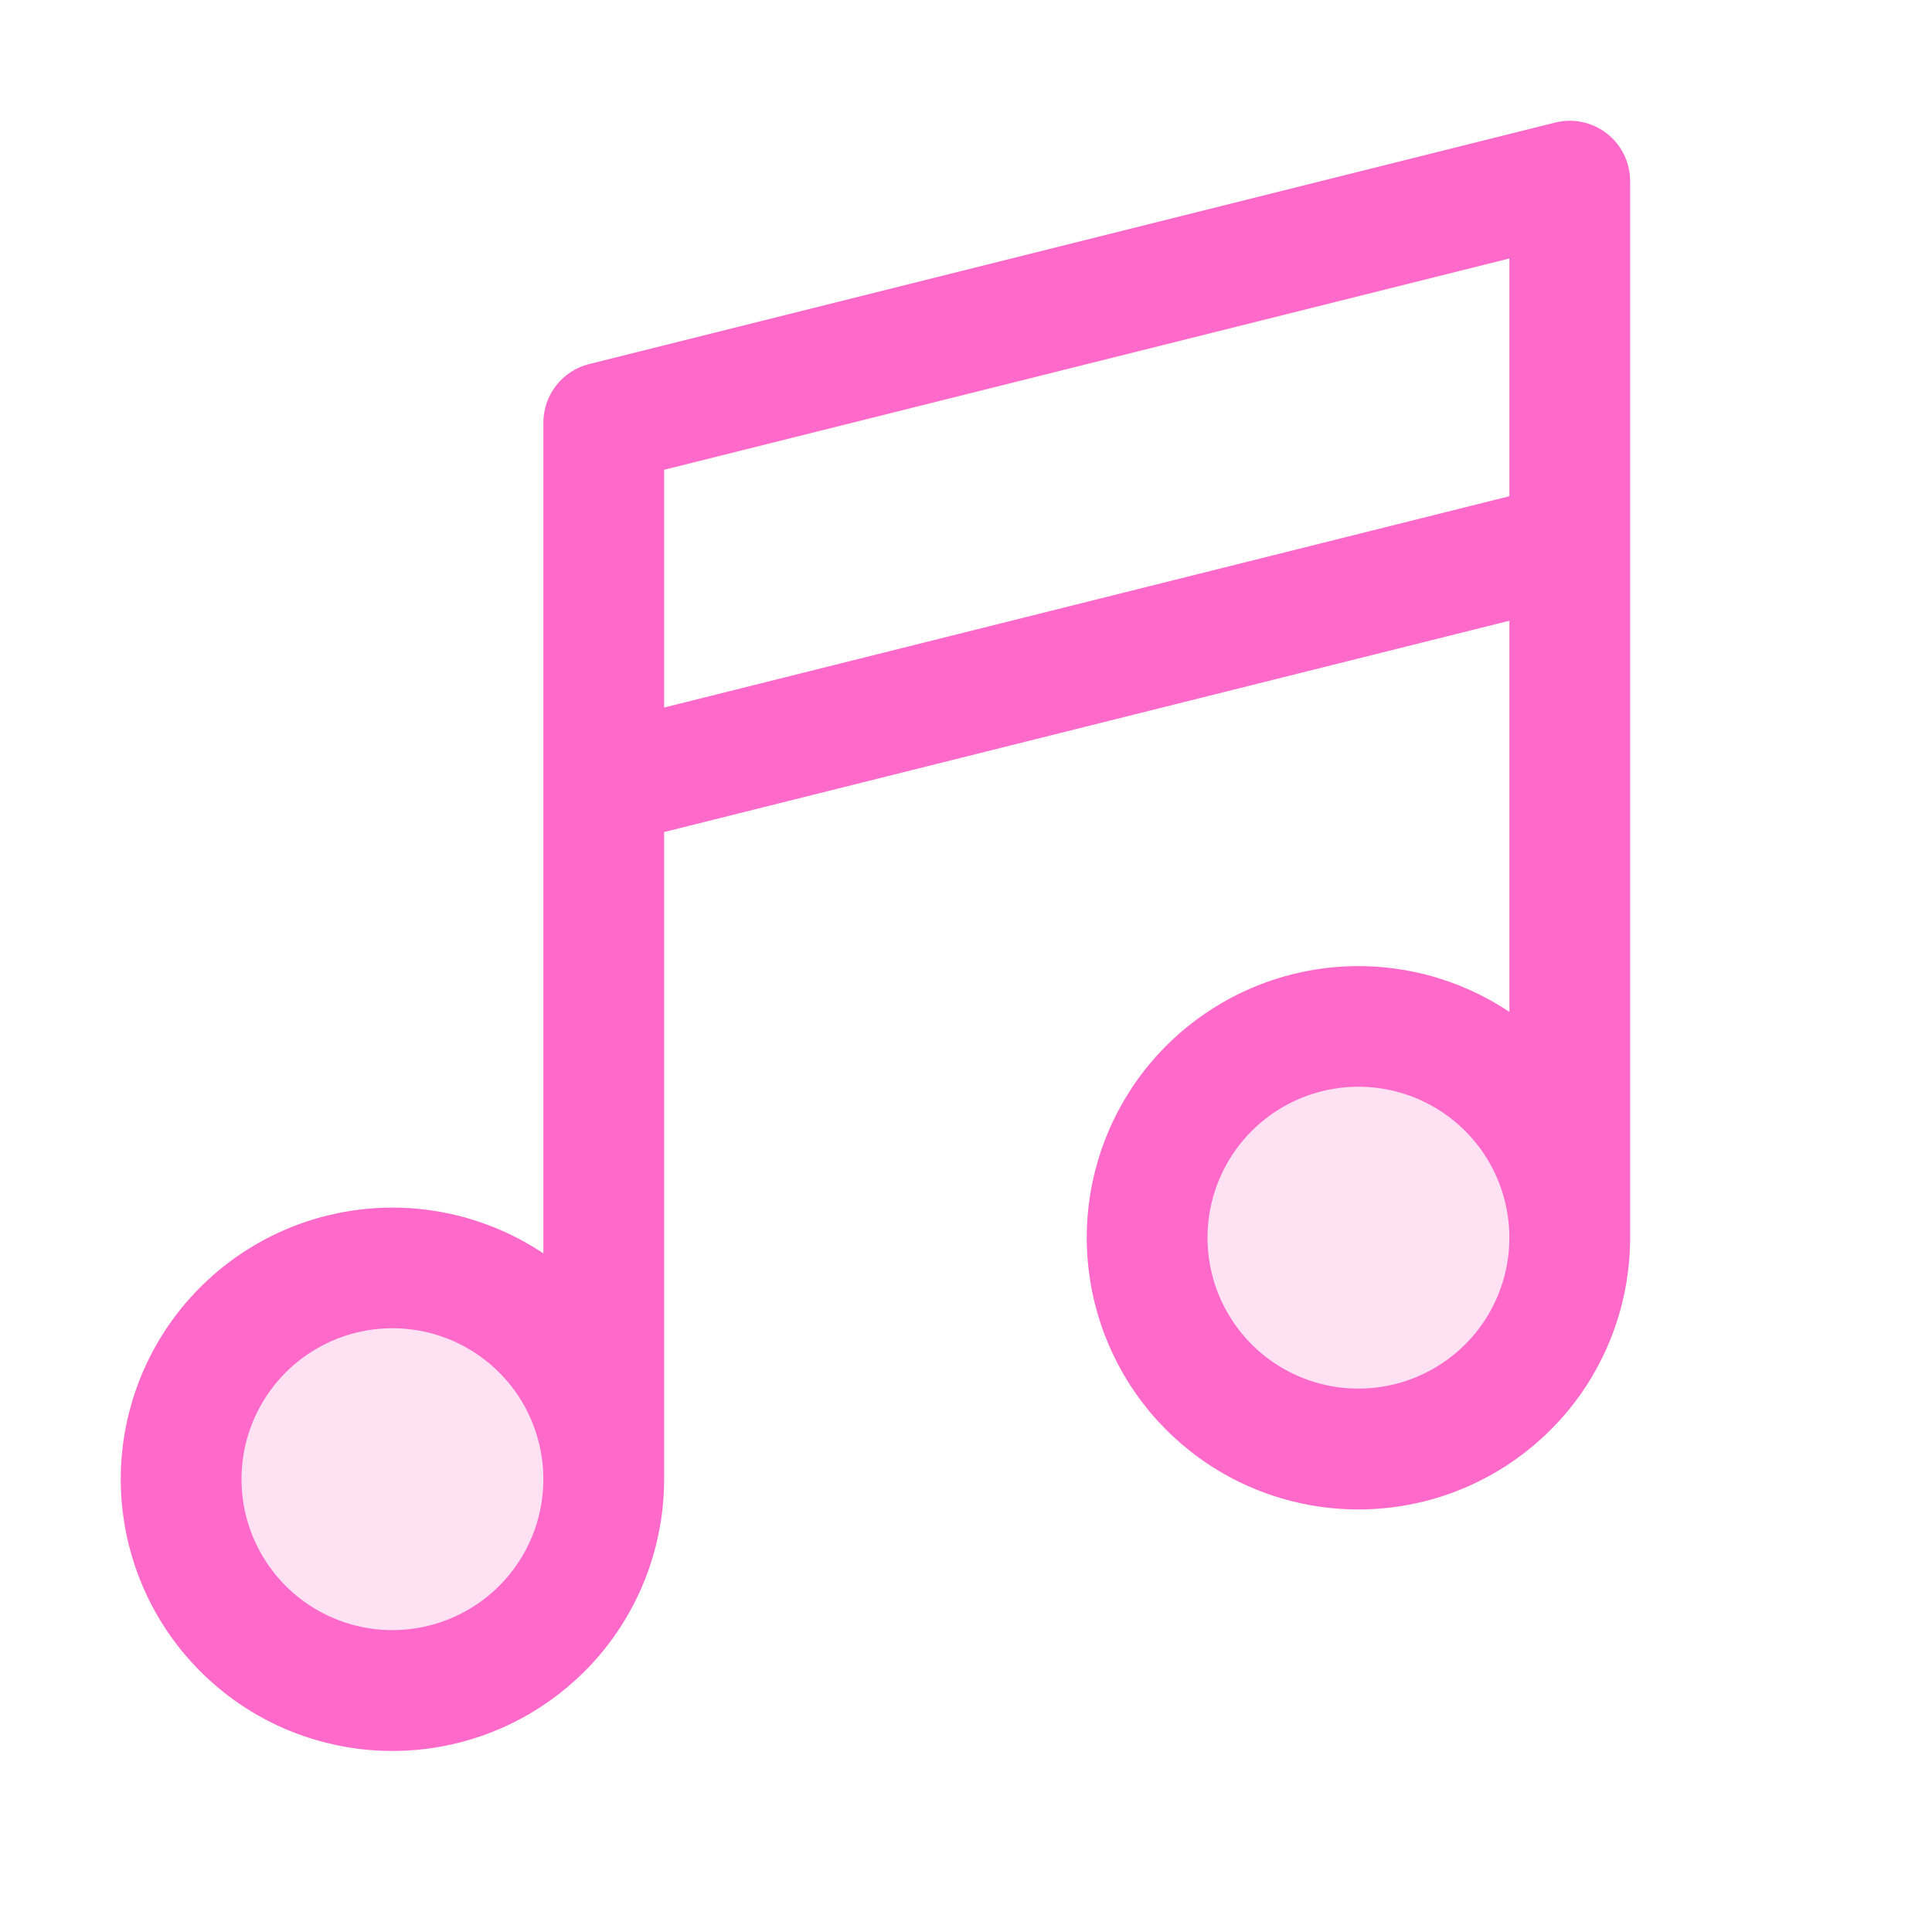
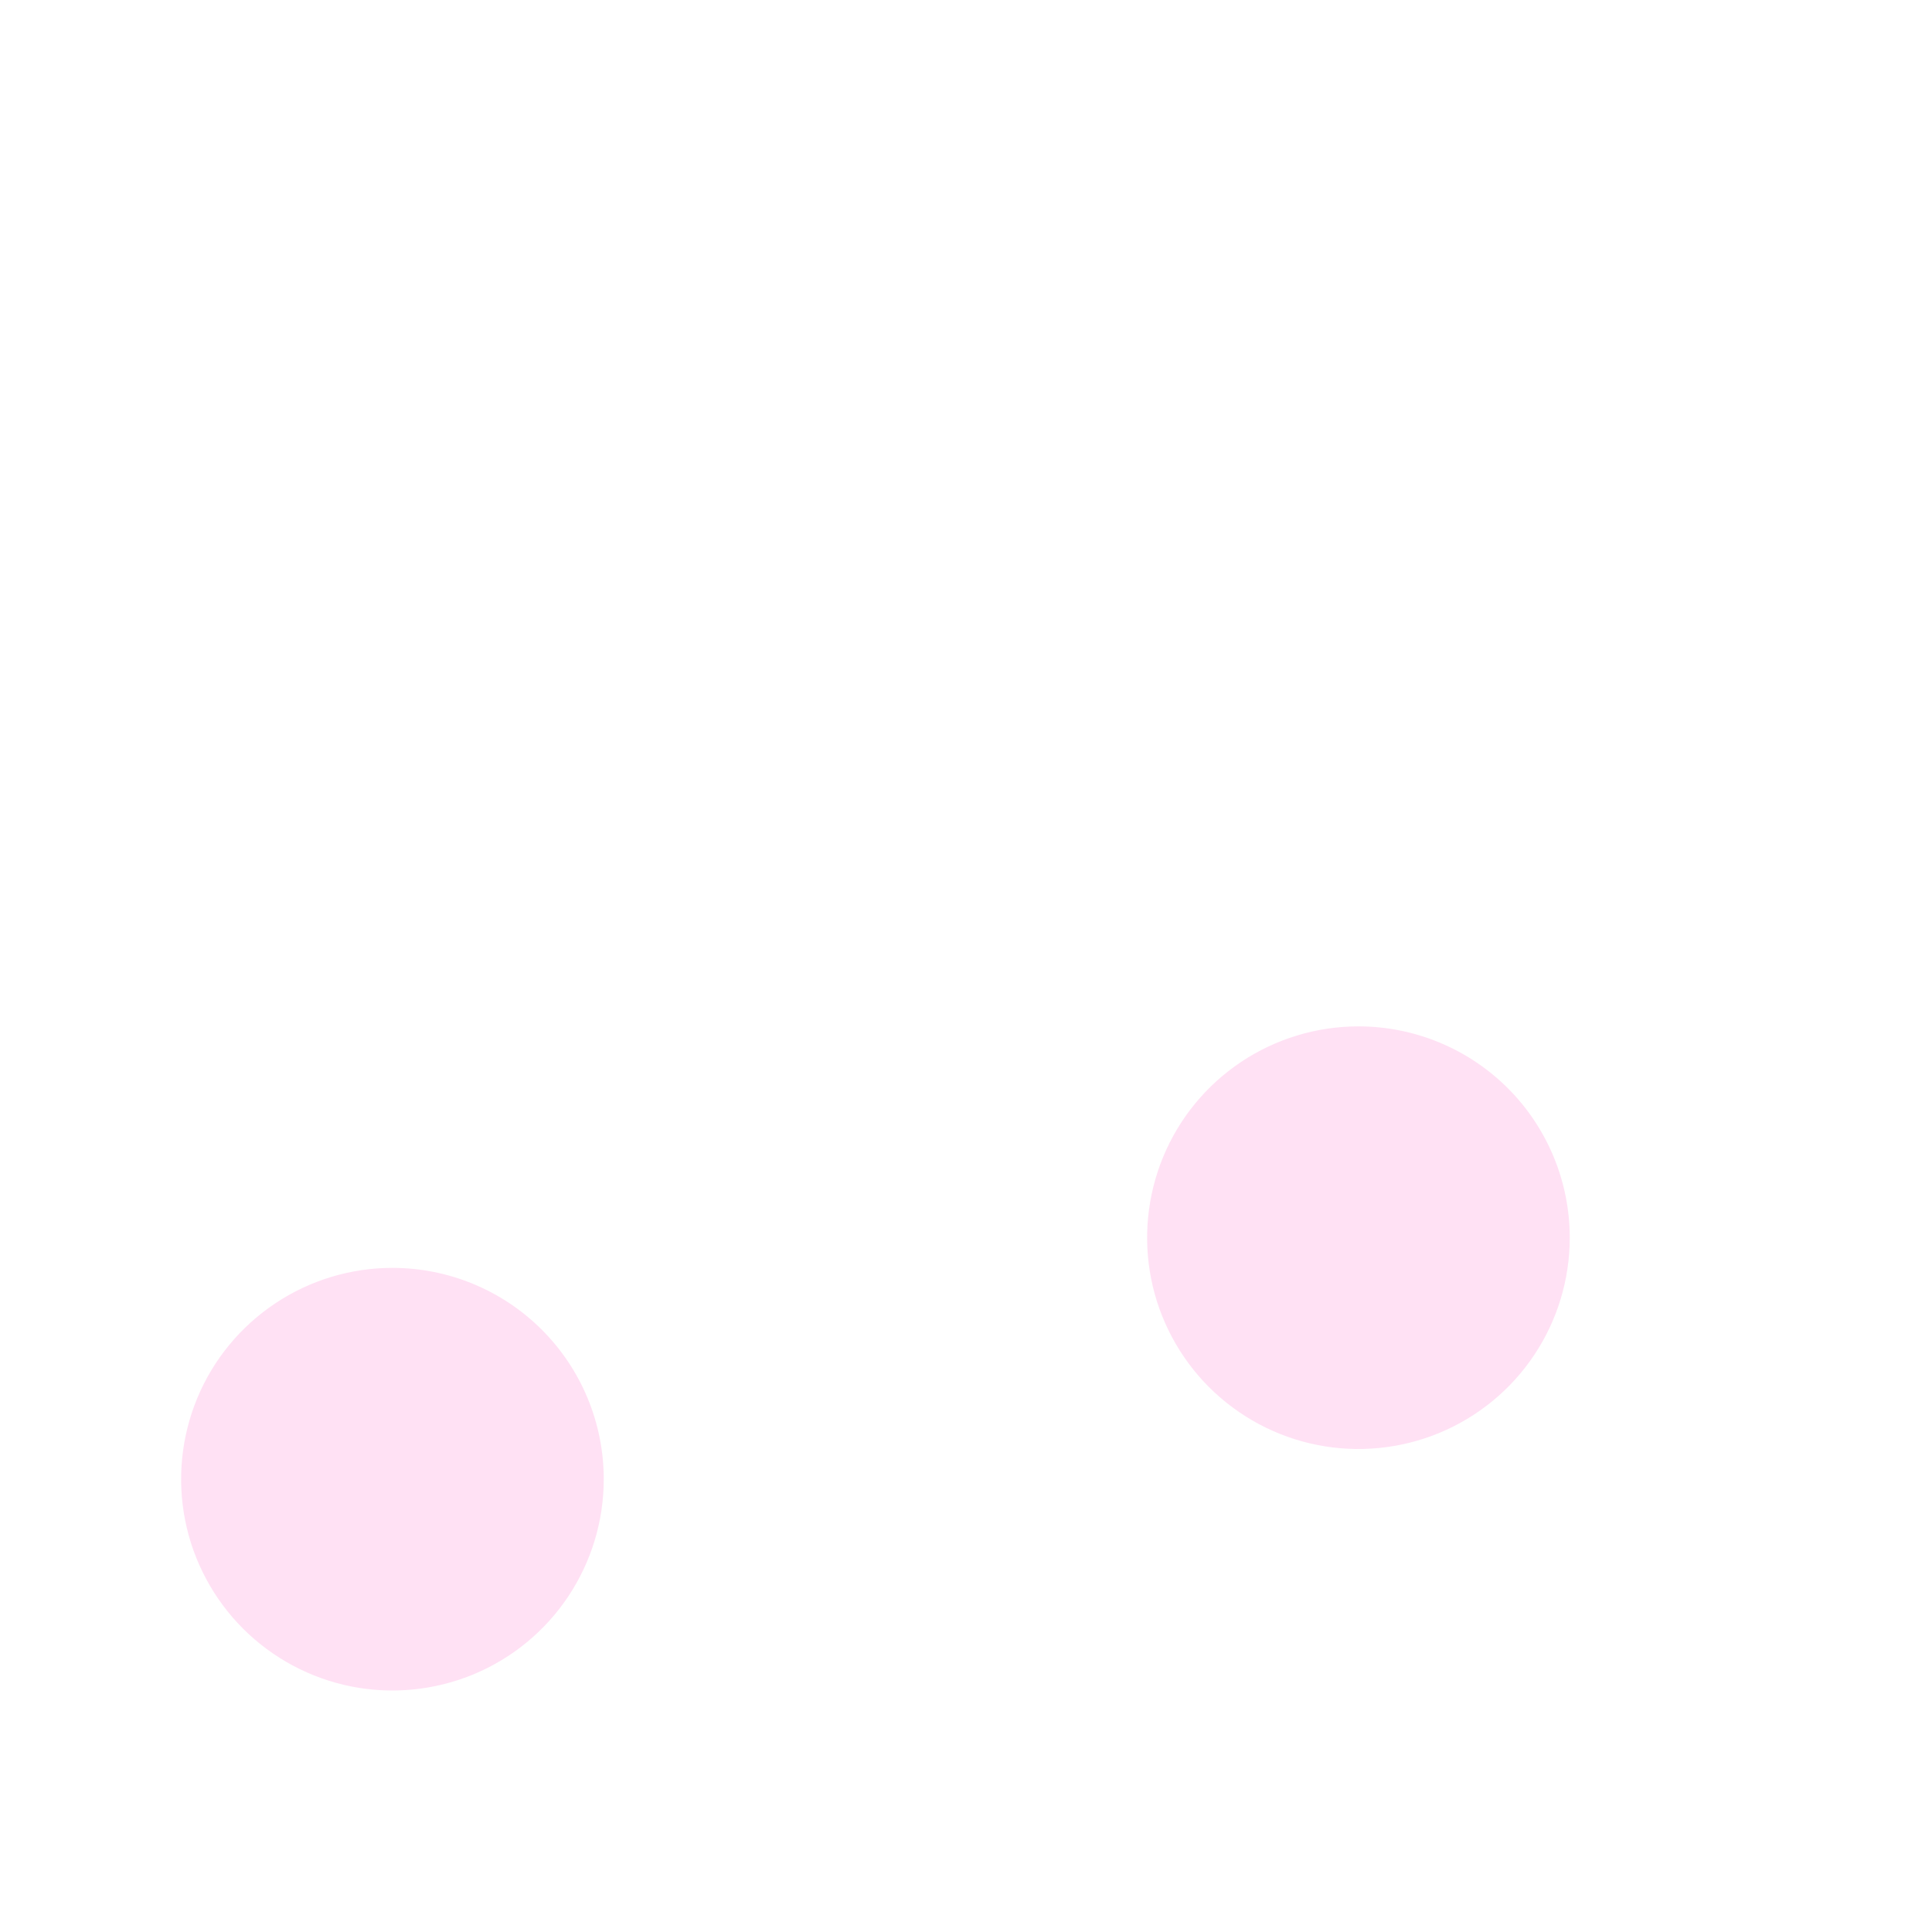
<svg xmlns="http://www.w3.org/2000/svg" width="32" height="32" viewBox="0 0 32 32" fill="none">
  <path opacity="0.2" d="M26 20.5C26 21.192 25.795 21.869 25.41 22.445C25.026 23.02 24.479 23.469 23.839 23.734C23.2 23.998 22.496 24.068 21.817 23.933C21.138 23.798 20.515 23.464 20.025 22.975C19.536 22.485 19.202 21.862 19.067 21.183C18.932 20.504 19.002 19.8 19.266 19.161C19.531 18.521 19.98 17.974 20.555 17.59C21.131 17.205 21.808 17 22.5 17C23.428 17 24.319 17.369 24.975 18.025C25.631 18.681 26 19.572 26 20.5ZM6.5 21C5.808 21 5.131 21.205 4.556 21.59C3.98 21.974 3.531 22.521 3.266 23.161C3.002 23.8 2.932 24.504 3.067 25.183C3.202 25.862 3.536 26.485 4.025 26.975C4.515 27.464 5.138 27.798 5.817 27.933C6.496 28.068 7.2 27.998 7.839 27.734C8.479 27.469 9.026 27.02 9.41 26.445C9.795 25.869 10 25.192 10 24.5C10 23.572 9.631 22.681 8.975 22.025C8.319 21.369 7.428 21 6.5 21Z" fill="#FF69CA" />
-   <path d="M26.615 2.211C26.495 2.118 26.356 2.053 26.207 2.022C26.059 1.99 25.905 1.993 25.758 2.03L9.758 6.03C9.541 6.084 9.349 6.209 9.212 6.385C9.075 6.56 9 6.777 9 7V20.76C8.166 20.203 7.169 19.94 6.169 20.014C5.168 20.088 4.221 20.494 3.478 21.168C2.734 21.841 2.238 22.744 2.066 23.733C1.895 24.721 2.059 25.739 2.532 26.624C3.005 27.508 3.76 28.21 4.677 28.616C5.595 29.022 6.622 29.11 7.595 28.866C8.568 28.622 9.431 28.06 10.049 27.269C10.665 26.478 11 25.503 11 24.5V13.781L25 10.281V16.76C24.166 16.203 23.169 15.94 22.169 16.014C21.168 16.088 20.221 16.494 19.478 17.168C18.734 17.841 18.238 18.744 18.066 19.733C17.895 20.721 18.059 21.739 18.532 22.624C19.005 23.508 19.76 24.21 20.677 24.616C21.595 25.022 22.622 25.11 23.595 24.866C24.568 24.622 25.431 24.06 26.049 23.269C26.666 22.478 27 21.503 27 20.5V3C27 2.848 26.965 2.698 26.899 2.561C26.832 2.424 26.735 2.305 26.615 2.211ZM6.5 27C6.006 27 5.522 26.853 5.111 26.579C4.7 26.304 4.38 25.913 4.19 25.457C4.001 25 3.952 24.497 4.048 24.012C4.145 23.527 4.383 23.082 4.732 22.732C5.082 22.383 5.527 22.144 6.012 22.048C6.497 21.951 7 22.001 7.457 22.19C7.914 22.38 8.304 22.7 8.579 23.111C8.853 23.522 9 24.006 9 24.5C9 25.163 8.737 25.799 8.268 26.268C7.799 26.736 7.163 27 6.5 27ZM11 11.719V7.781L25 4.281V8.219L11 11.719ZM22.5 23C22.006 23 21.522 22.853 21.111 22.579C20.7 22.304 20.38 21.913 20.19 21.457C20.001 21 19.952 20.497 20.048 20.012C20.145 19.527 20.383 19.082 20.732 18.732C21.082 18.383 21.527 18.144 22.012 18.048C22.497 17.951 23 18.001 23.457 18.19C23.913 18.38 24.304 18.7 24.579 19.111C24.853 19.522 25 20.006 25 20.5C25 21.163 24.737 21.799 24.268 22.268C23.799 22.736 23.163 23 22.5 23Z" fill="#FF69CA" />
</svg>